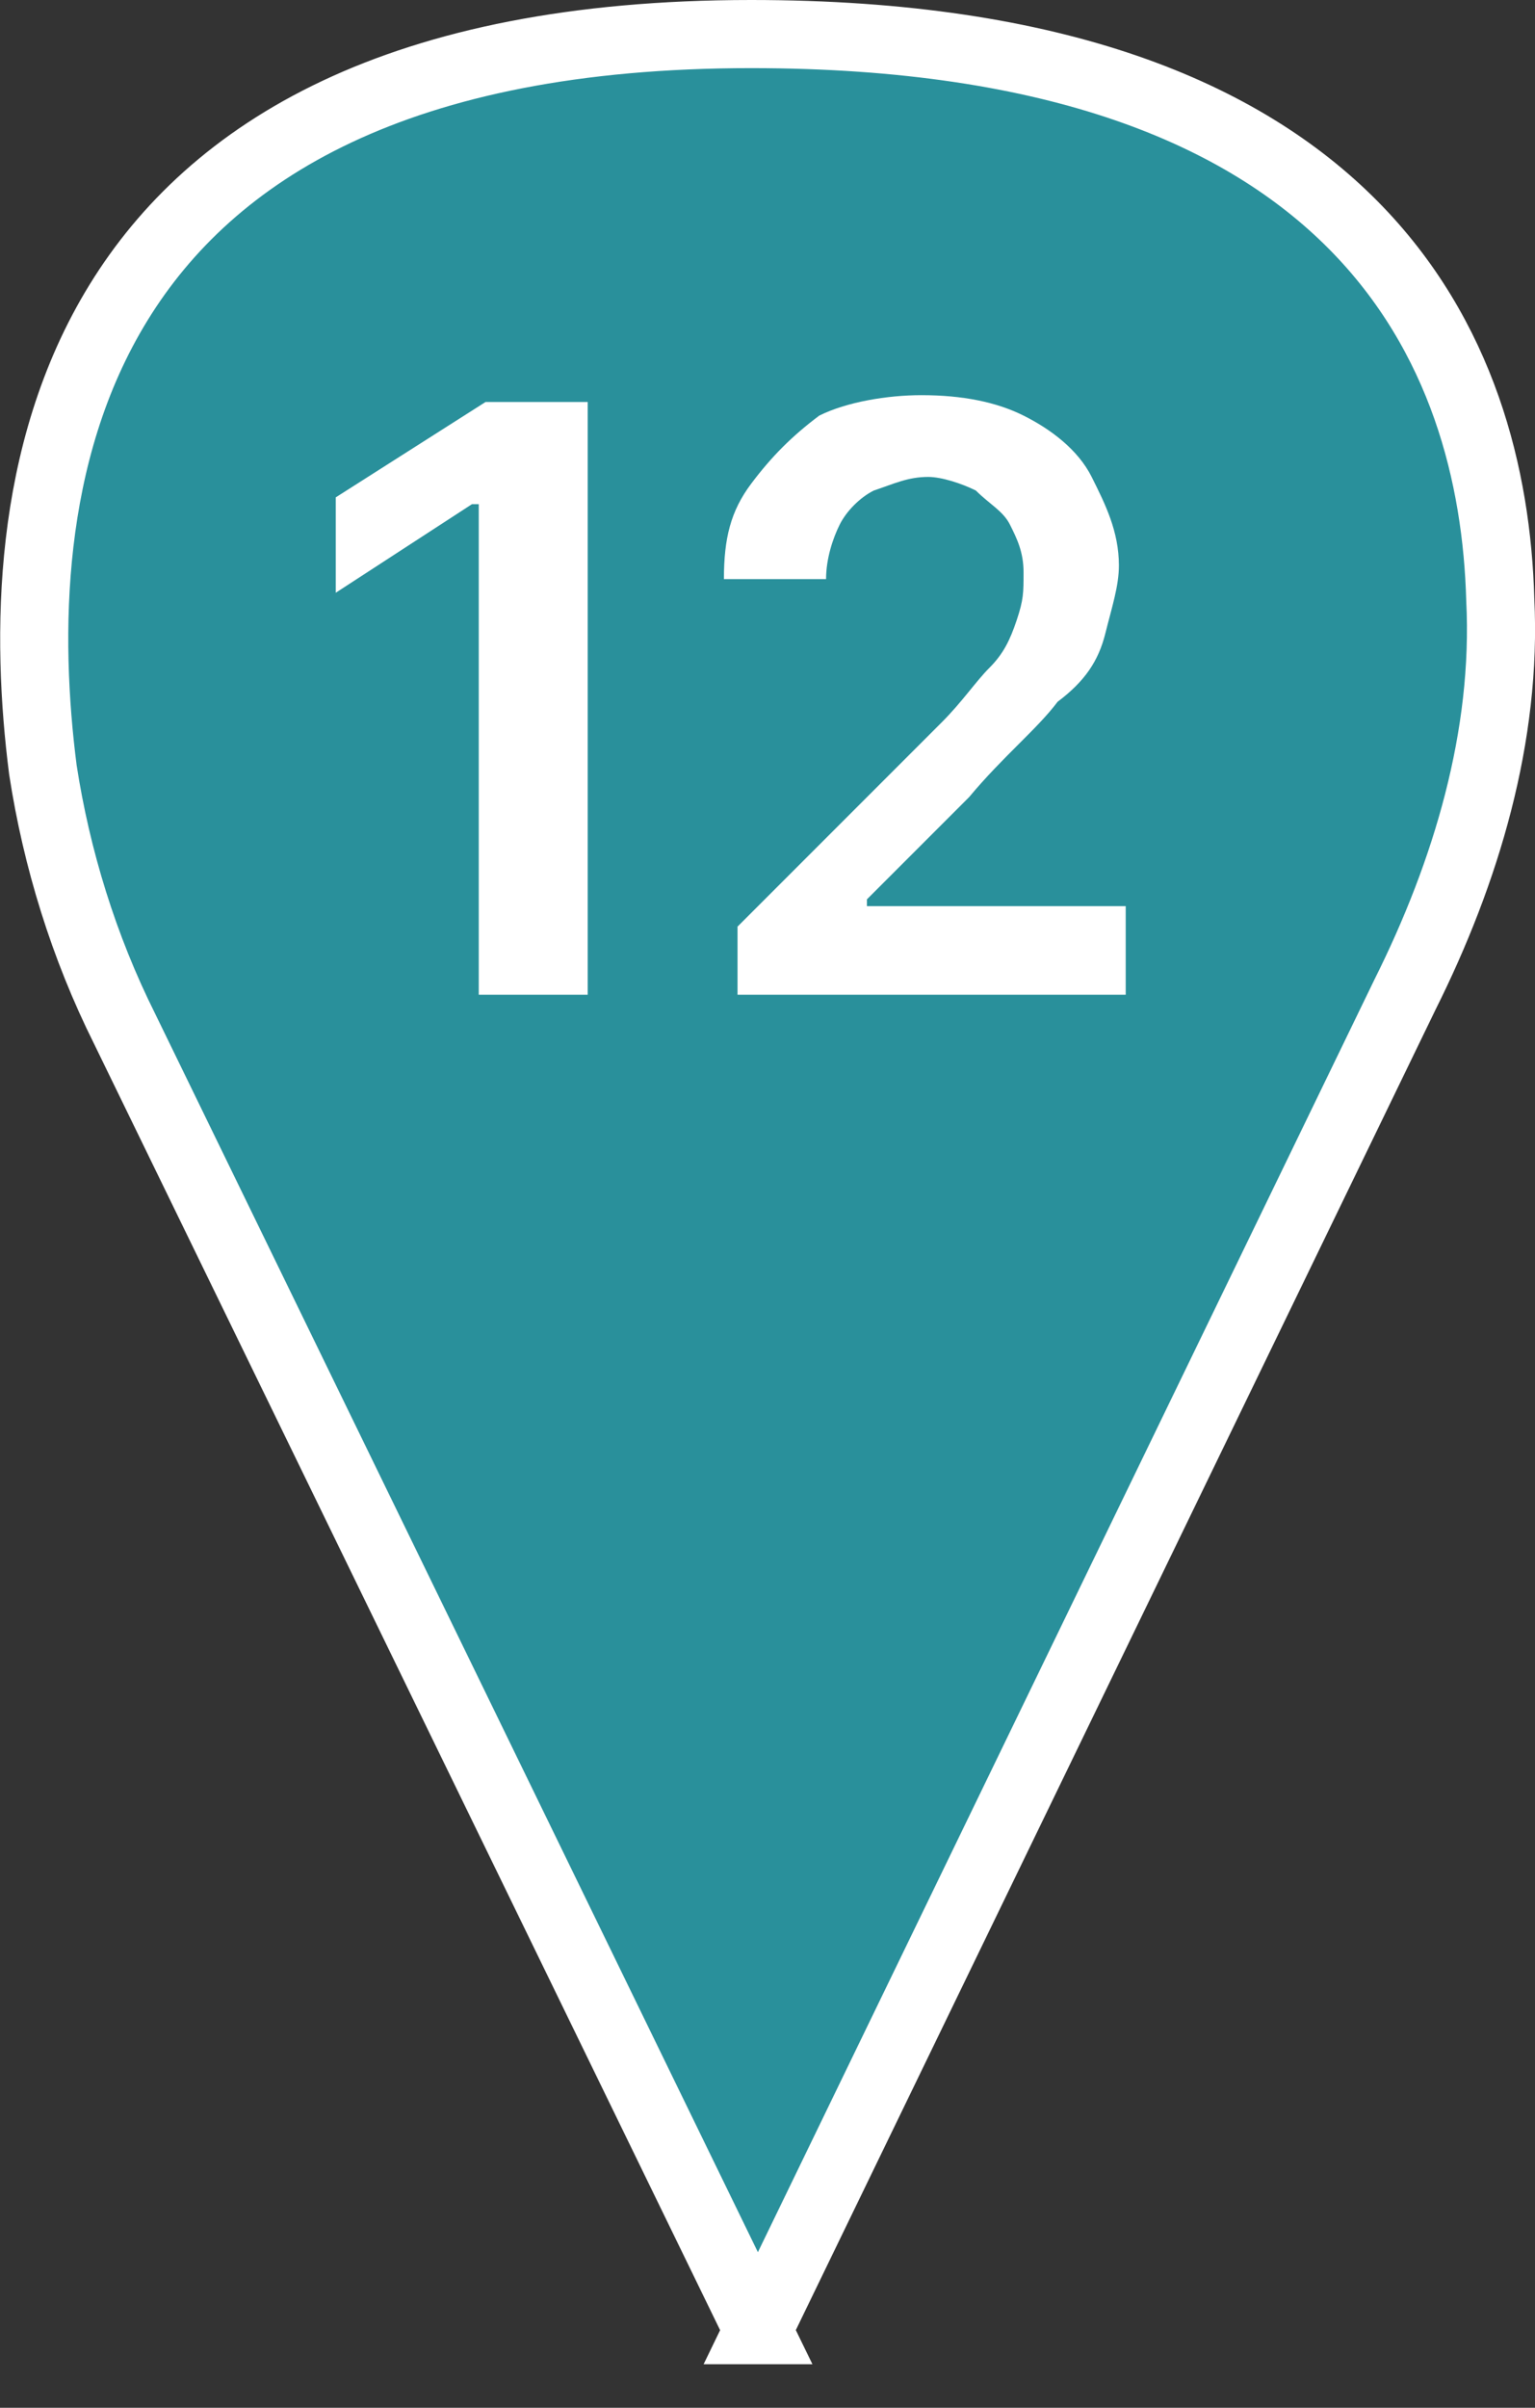
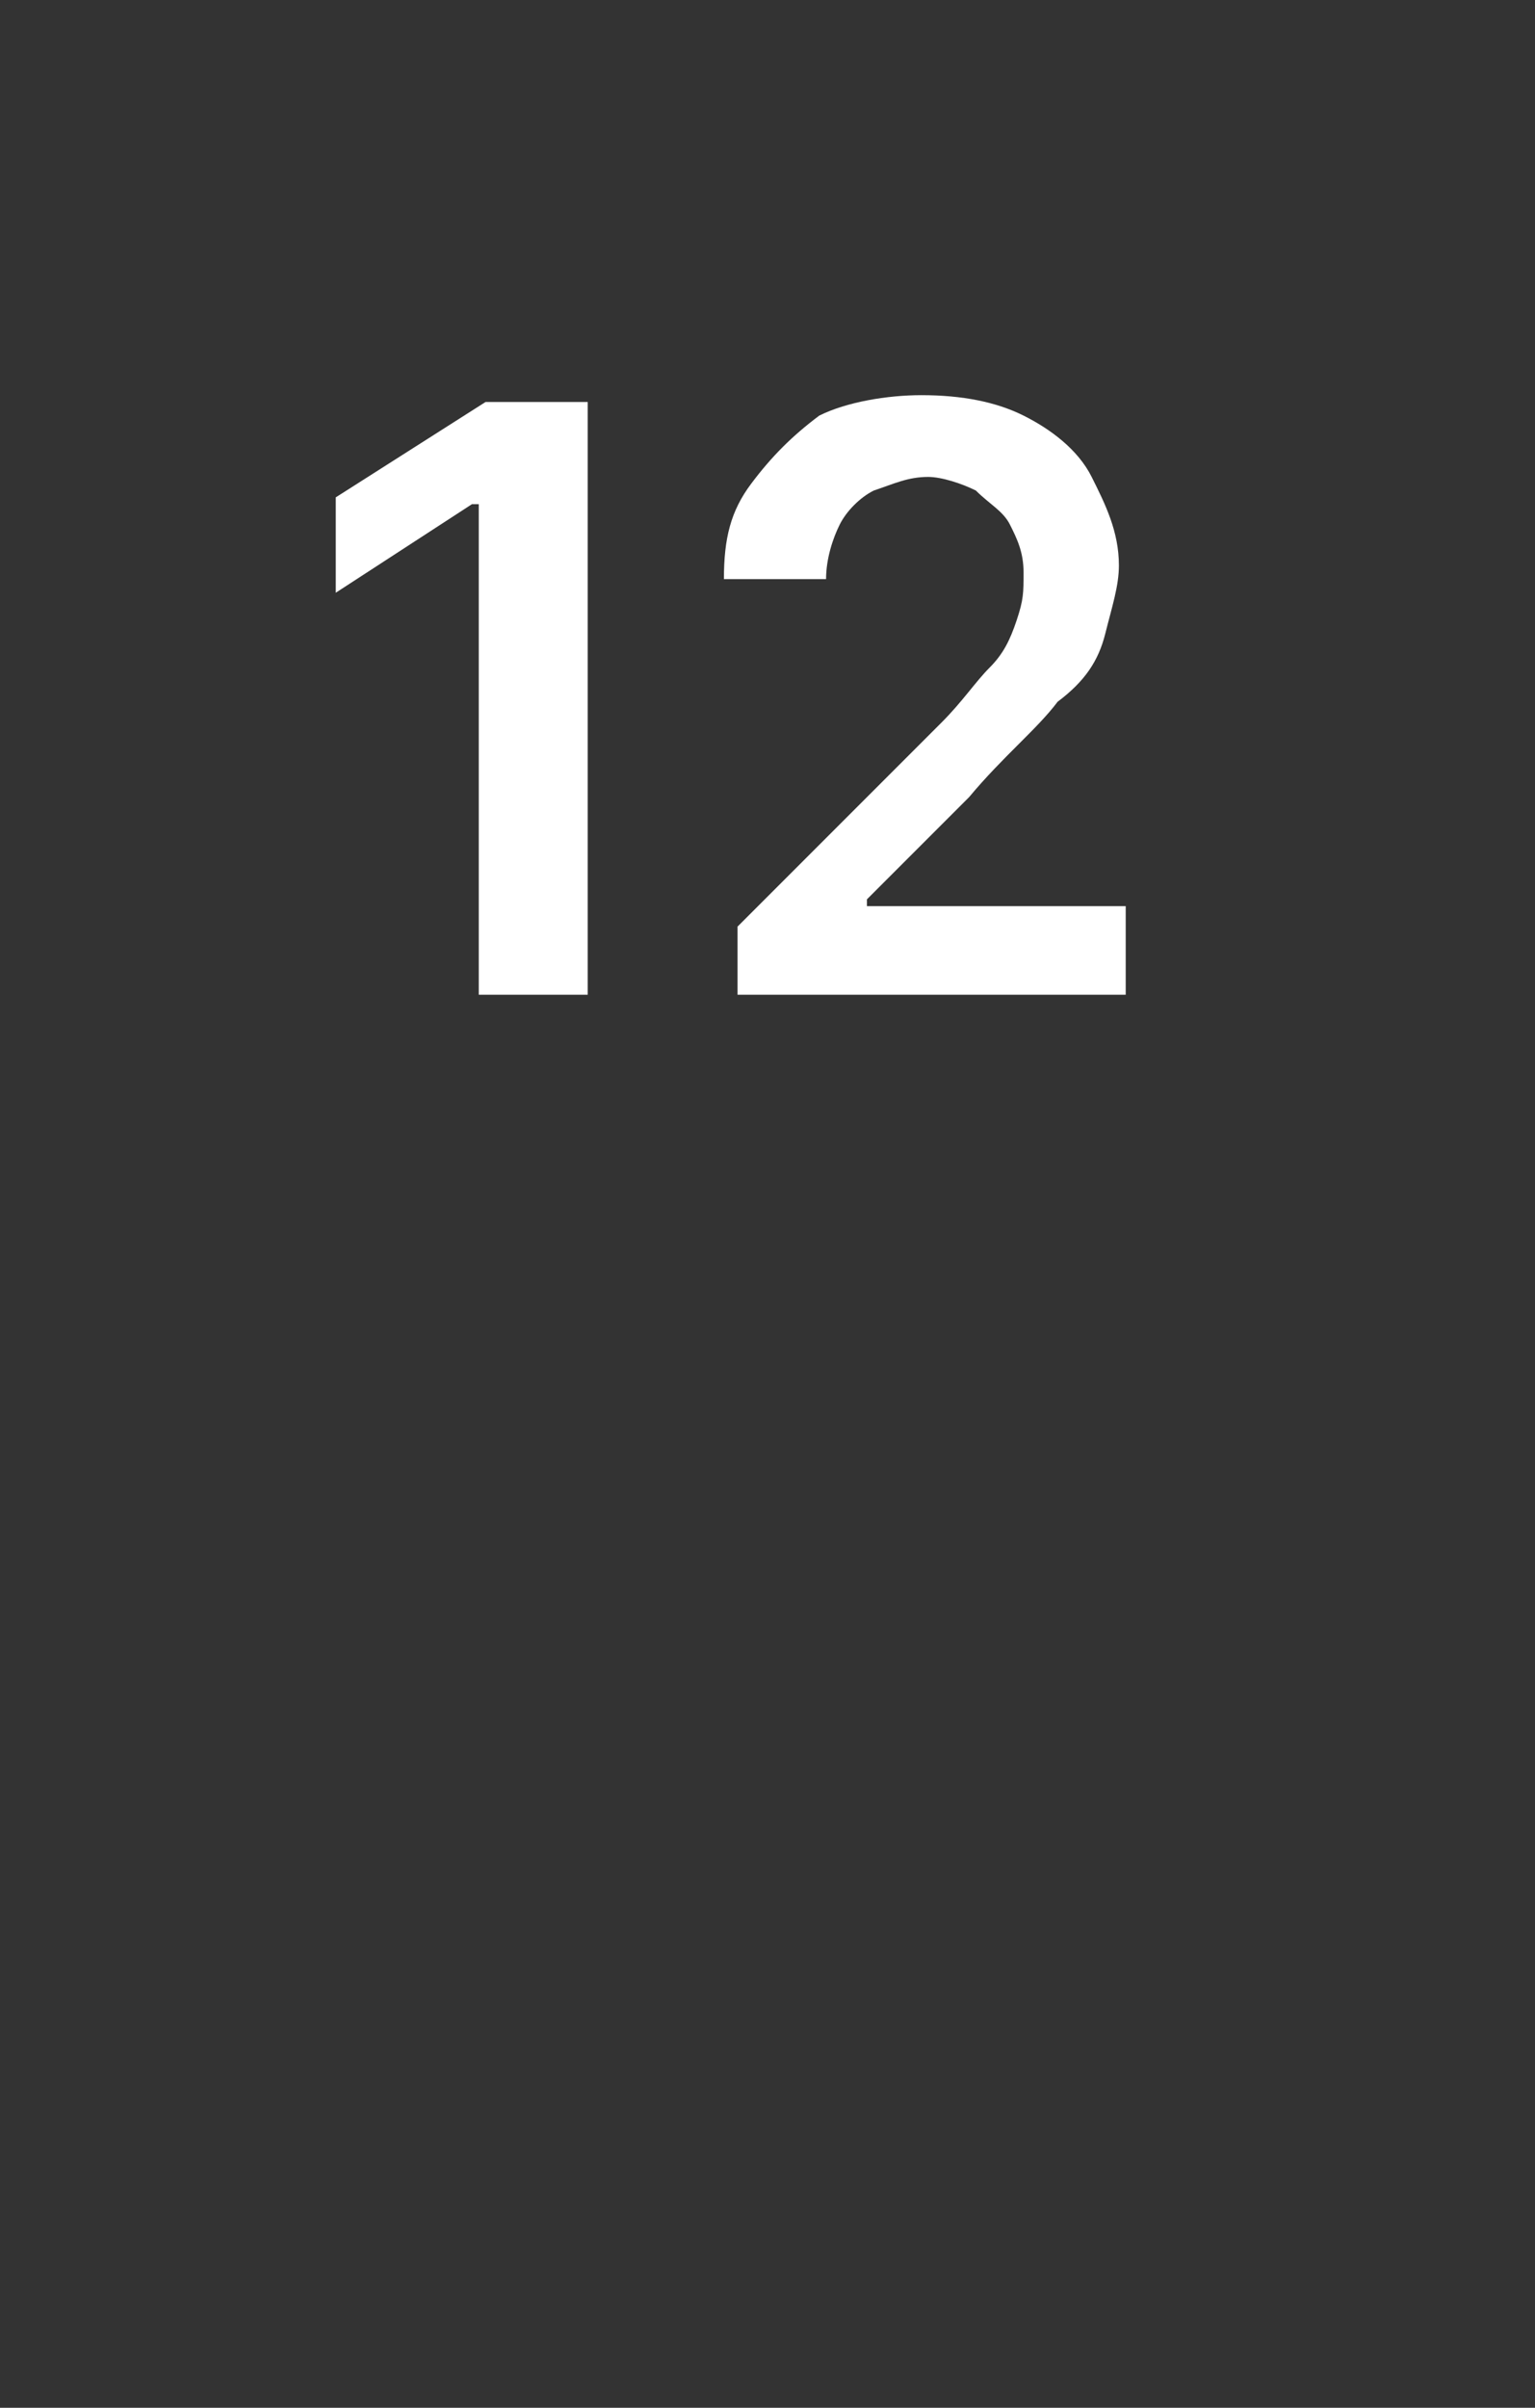
<svg xmlns="http://www.w3.org/2000/svg" id="_Слой_2" data-name="Слой 2" viewBox="0 0 22.54 35.34">
  <rect x="0" y="0" width="22.54" height="35.34" fill="#333333" stroke="none" />
  <defs>
    <style> .cls-1 { fill: #fff; stroke-width: 0px; } .cls-2 { fill: #29909b; stroke: #fff; stroke-miterlimit: 10; } </style>
  </defs>
  <g id="_Слой_1-2" data-name="Слой 1">
    <g>
-       <path class="cls-2" d="m11.13,34.2L1.83,15.1c-.6-1.2-1-2.5-1.2-3.8C.13,7.4.63.5,11.03.5c9,0,10.9,4.7,11,8.3.1,2-.5,4-1.4,5.8l-9.5,19.6Z" />
      <g>
-         <path class="cls-1" d="m8.63,5.9v8.7h-1.6v-7.2h-.1l-2,1.3v-1.4l2.2-1.4h1.5Z" />
+         <path class="cls-1" d="m8.63,5.9v8.7h-1.6v-7.2h-.1l-2,1.3v-1.4l2.2-1.4h1.5" />
        <path class="cls-1" d="m10.83,14.7v-1.1l3-3c.3-.3.5-.6.7-.8.2-.2.3-.4.4-.7s.1-.4.1-.7-.1-.5-.2-.7-.3-.3-.5-.5c-.2-.1-.5-.2-.7-.2-.3,0-.5.1-.8.2-.2.1-.4.3-.5.5s-.2.5-.2.8h-1.5c0-.6.1-1,.4-1.4s.6-.7,1-1c.4-.2,1-.3,1.5-.3.6,0,1.1.1,1.5.3s.8.5,1,.9.4.8.4,1.3c0,.3-.1.6-.2,1s-.3.7-.7,1c-.3.4-.8.8-1.3,1.4l-1.5,1.5v.1h3.8v1.3h-5.7v.1h0Z" />
      </g>
    </g>
  </g>
</svg>